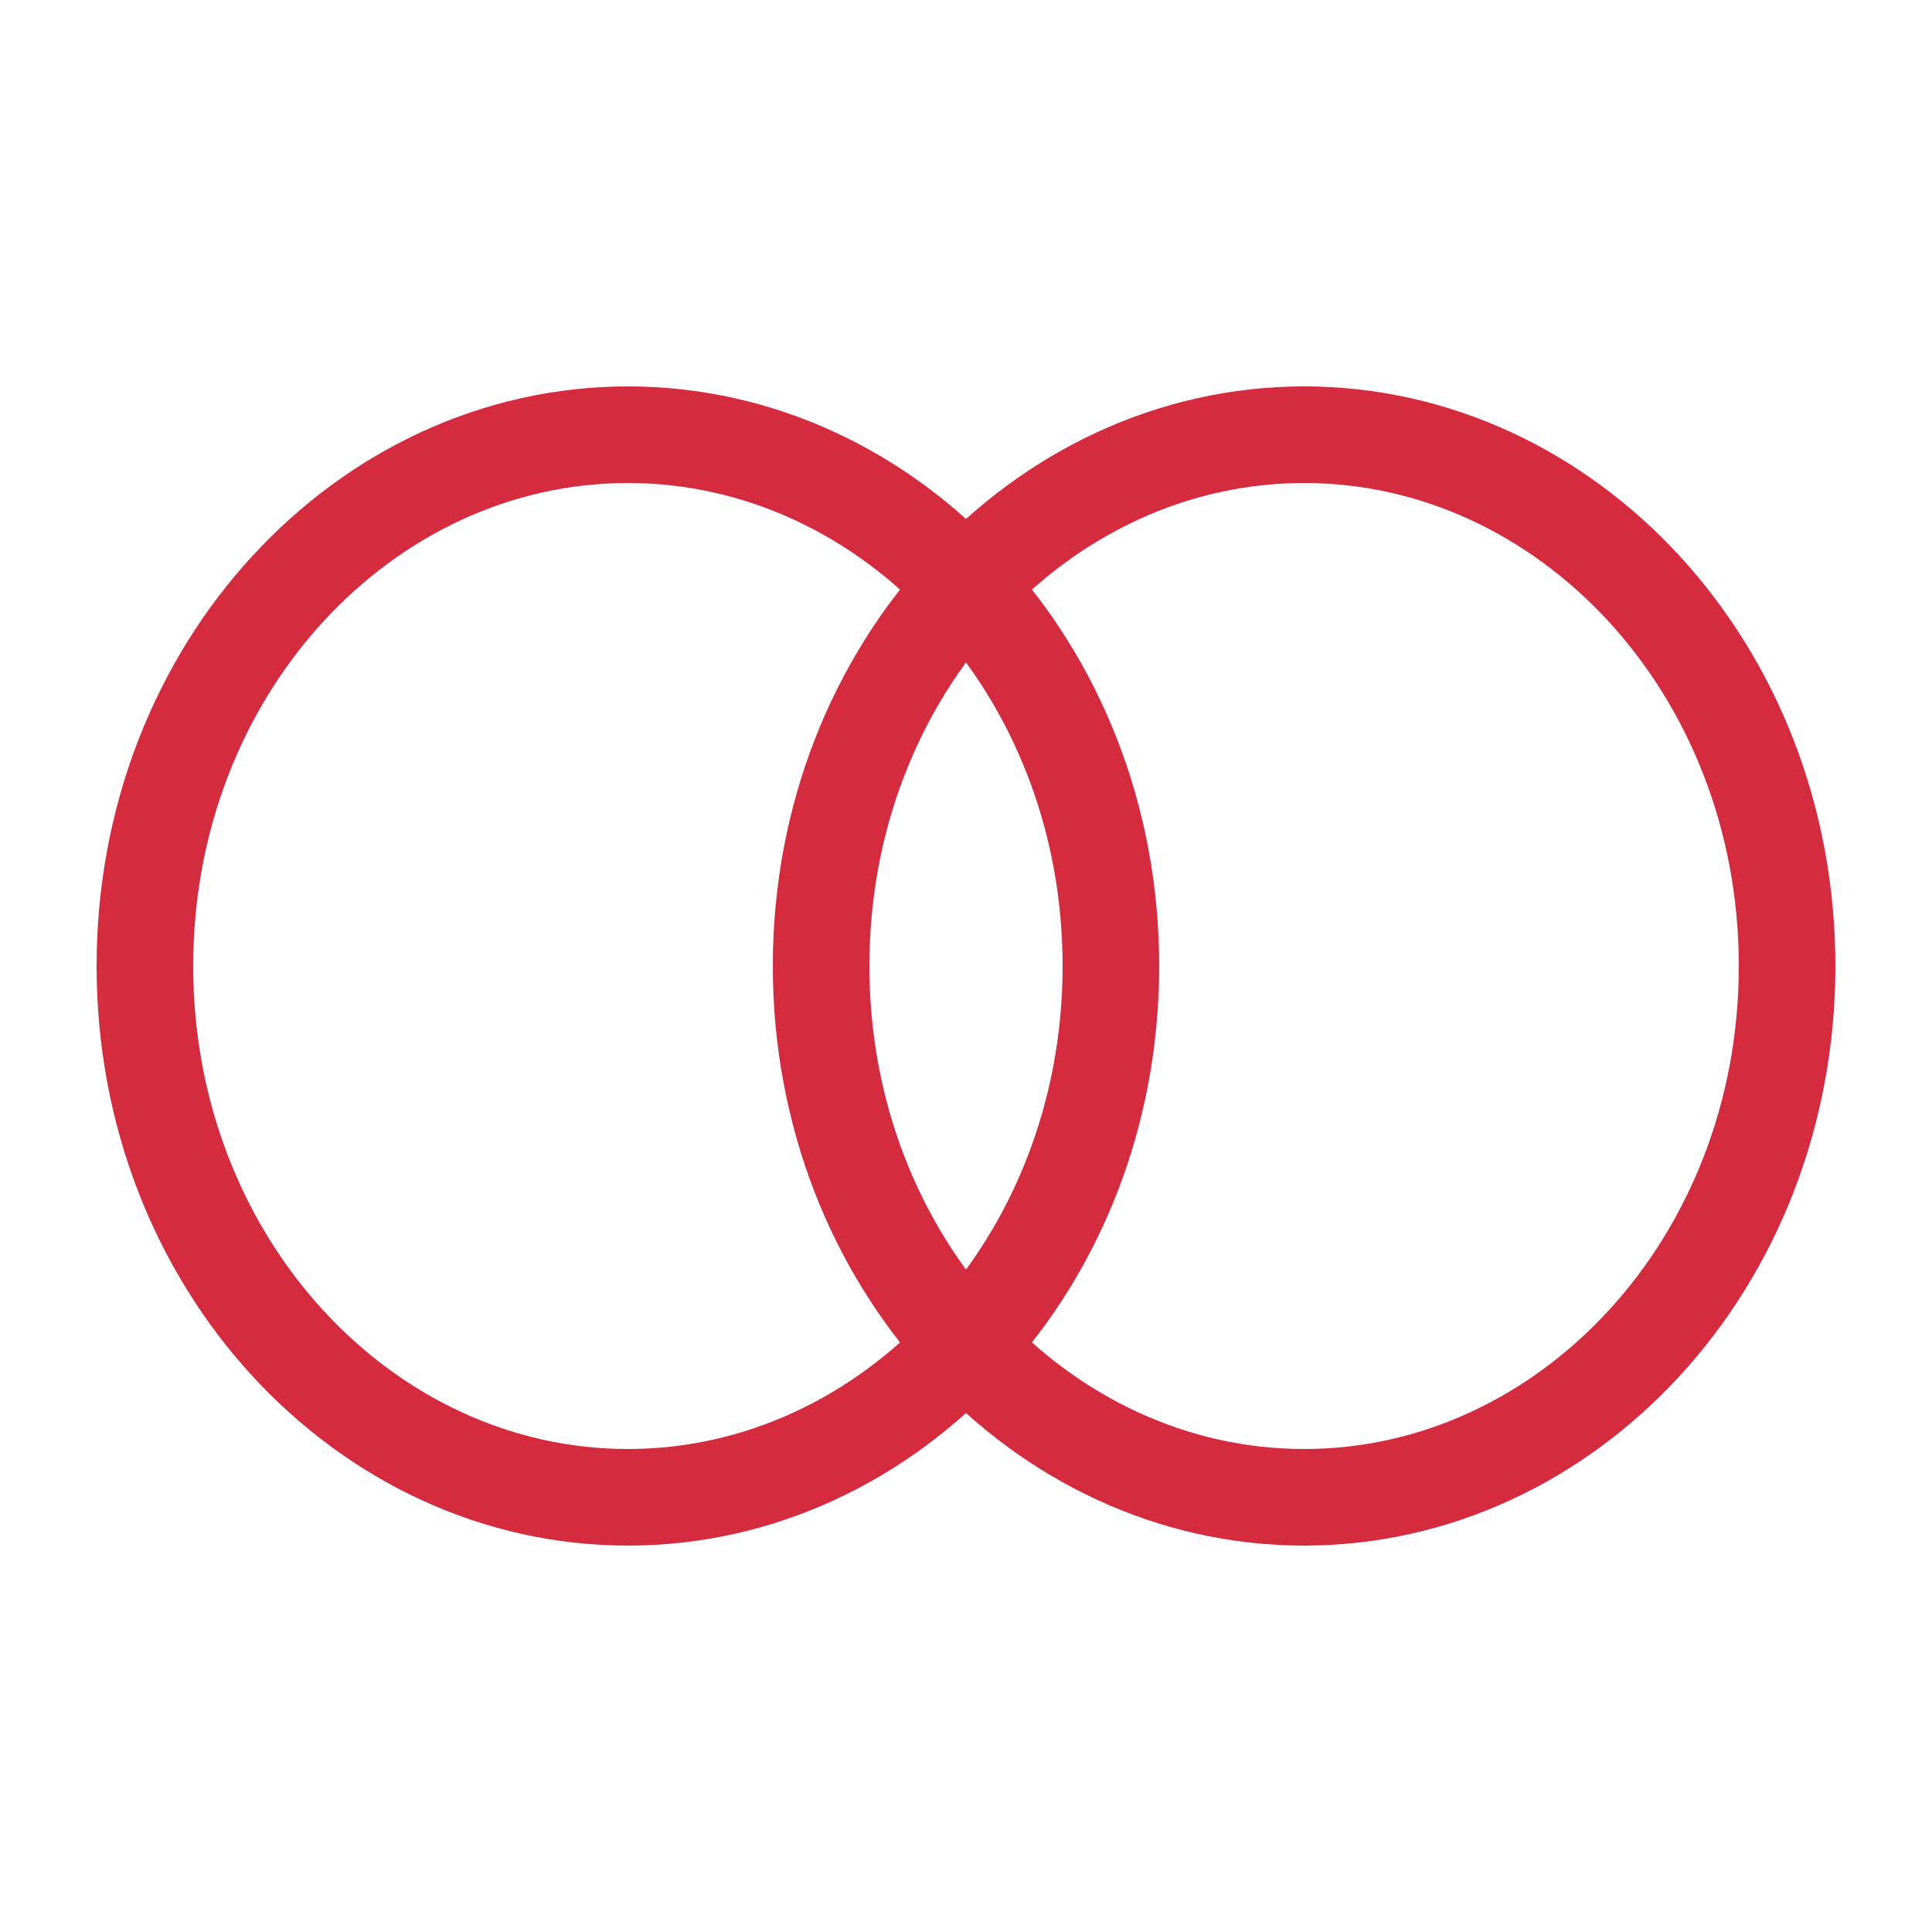
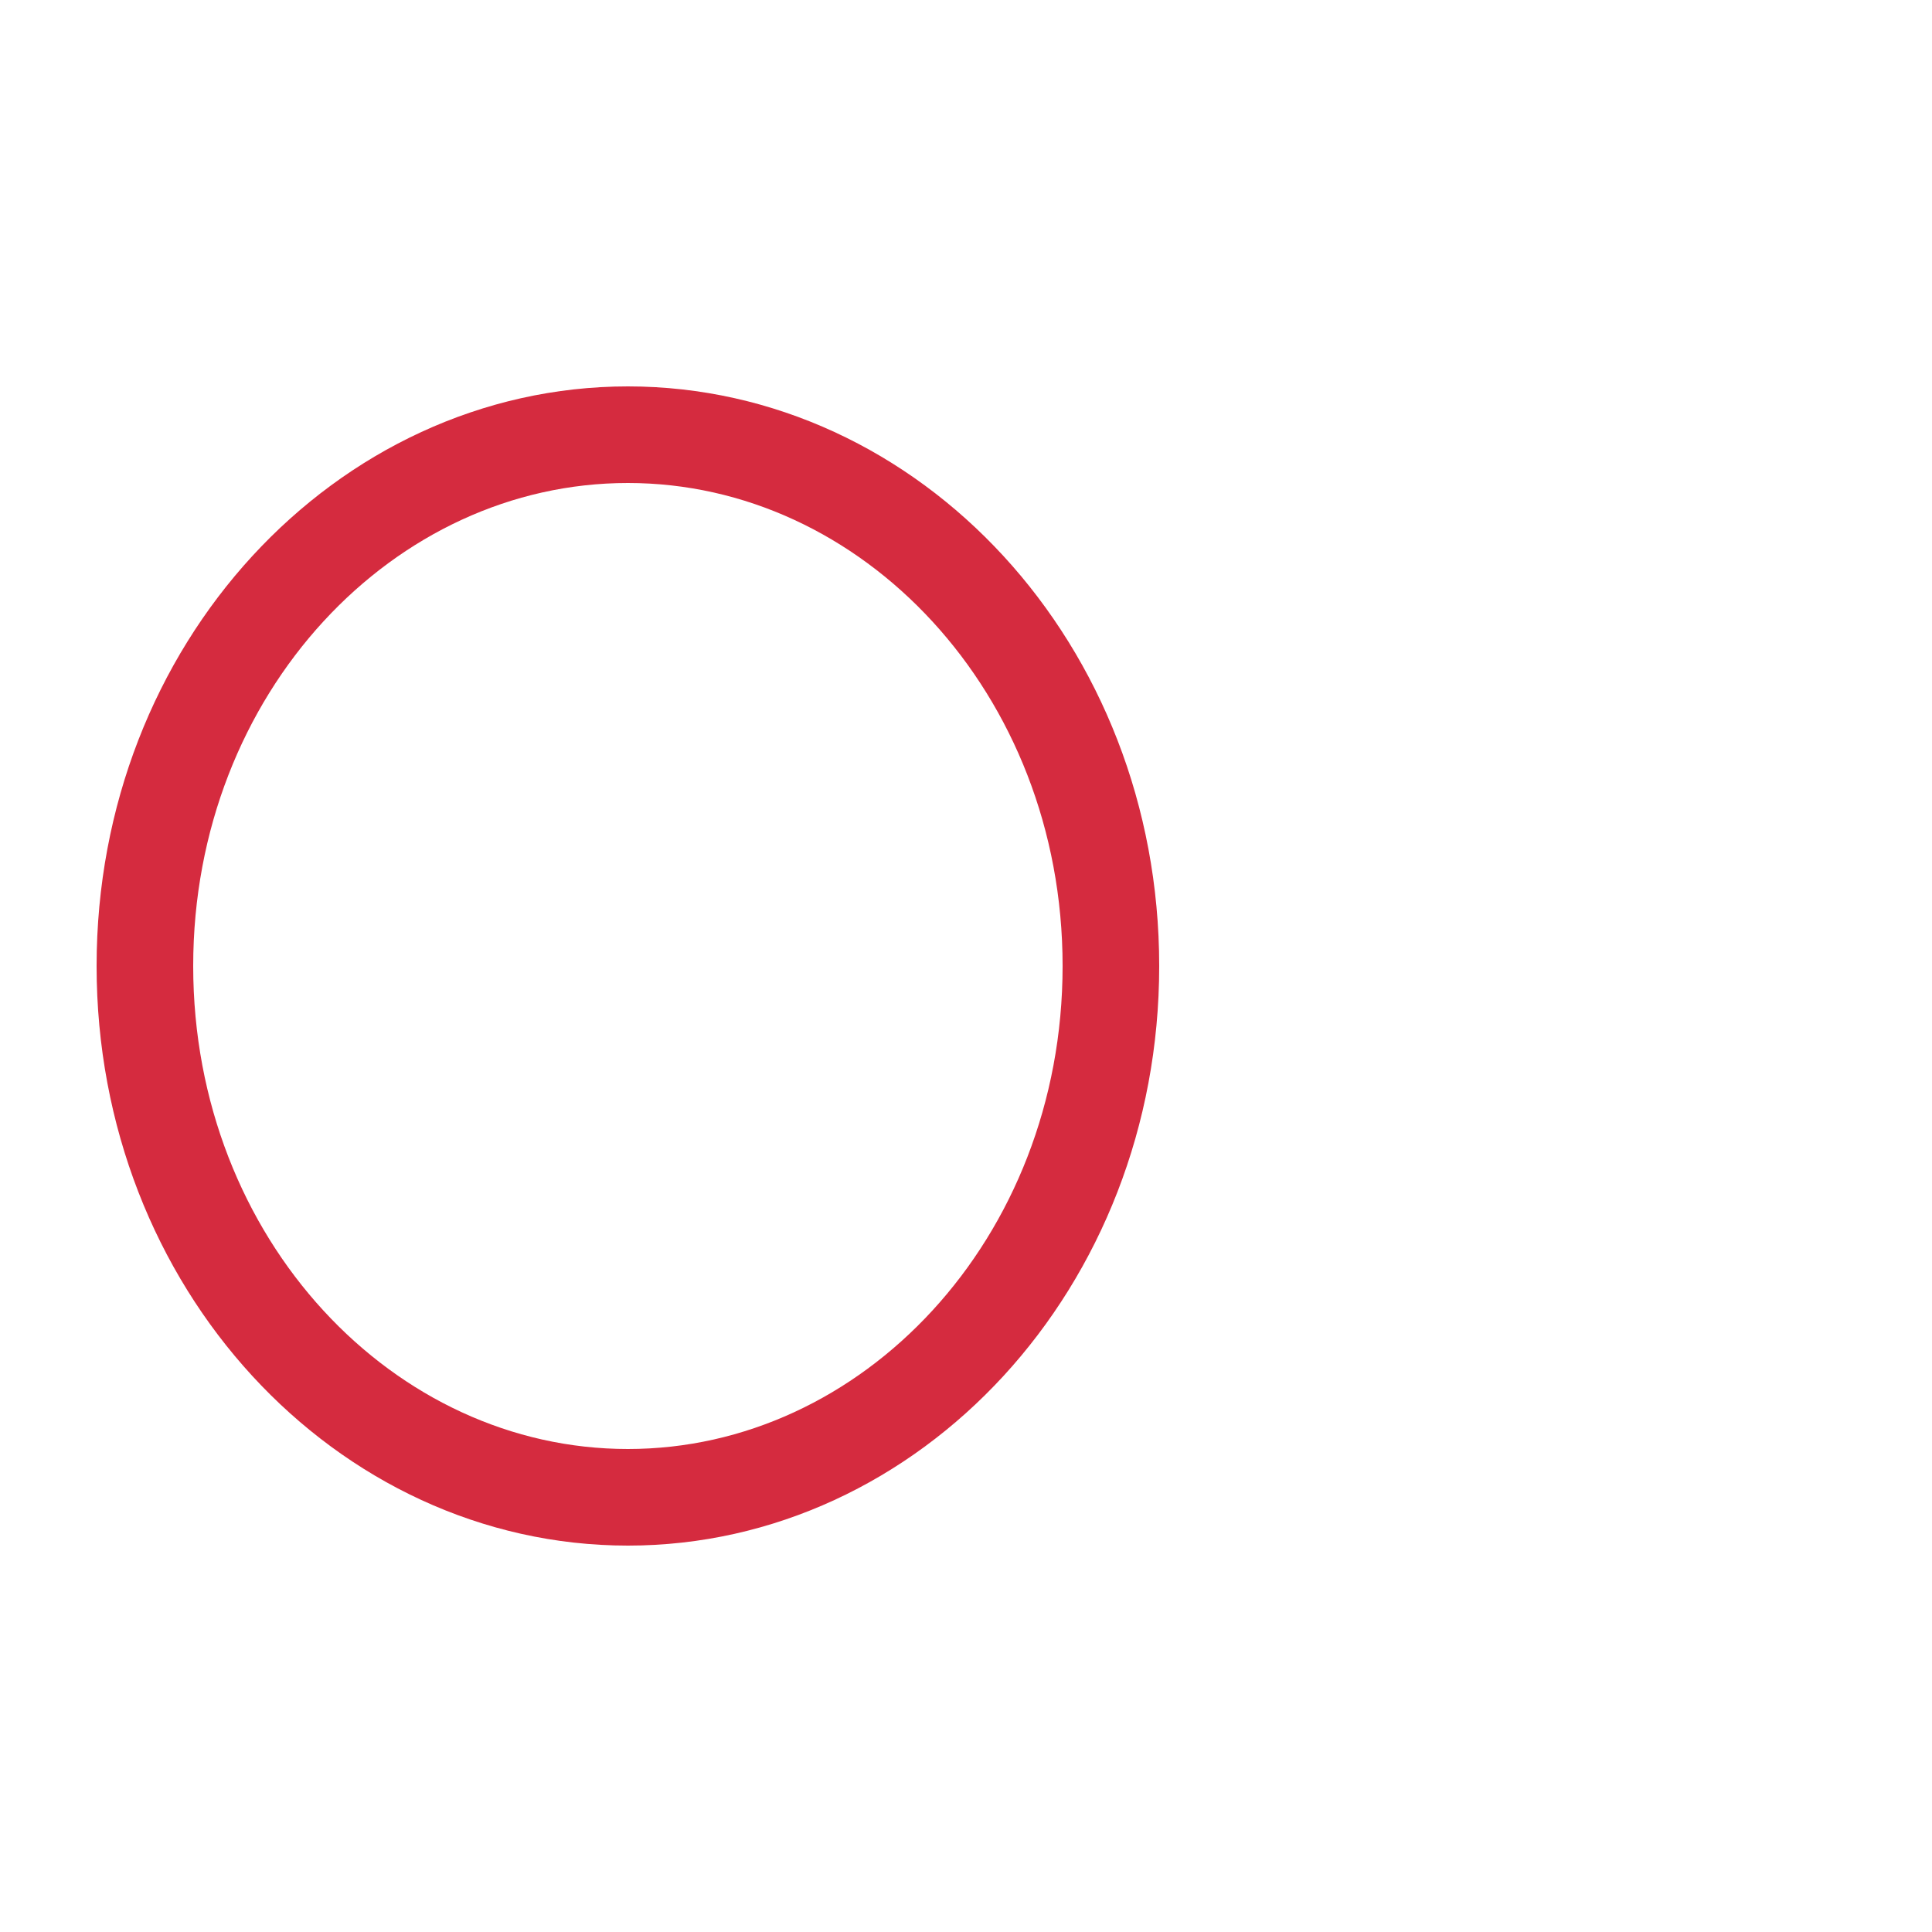
<svg xmlns="http://www.w3.org/2000/svg" width="20" height="20" fill="none">
-   <path d="M18.5 10c0 3.08-2.279 5.5-5 5.5s-5-2.42-5-5.5 2.279-5.5 5-5.5 5 2.42 5 5.5z" stroke="#D52B3F" />
  <path d="M11.5 10c0 3.08-2.279 5.5-5 5.5s-5-2.42-5-5.5 2.279-5.5 5-5.5 5 2.42 5 5.5z" stroke="#D52B3F" />
</svg>